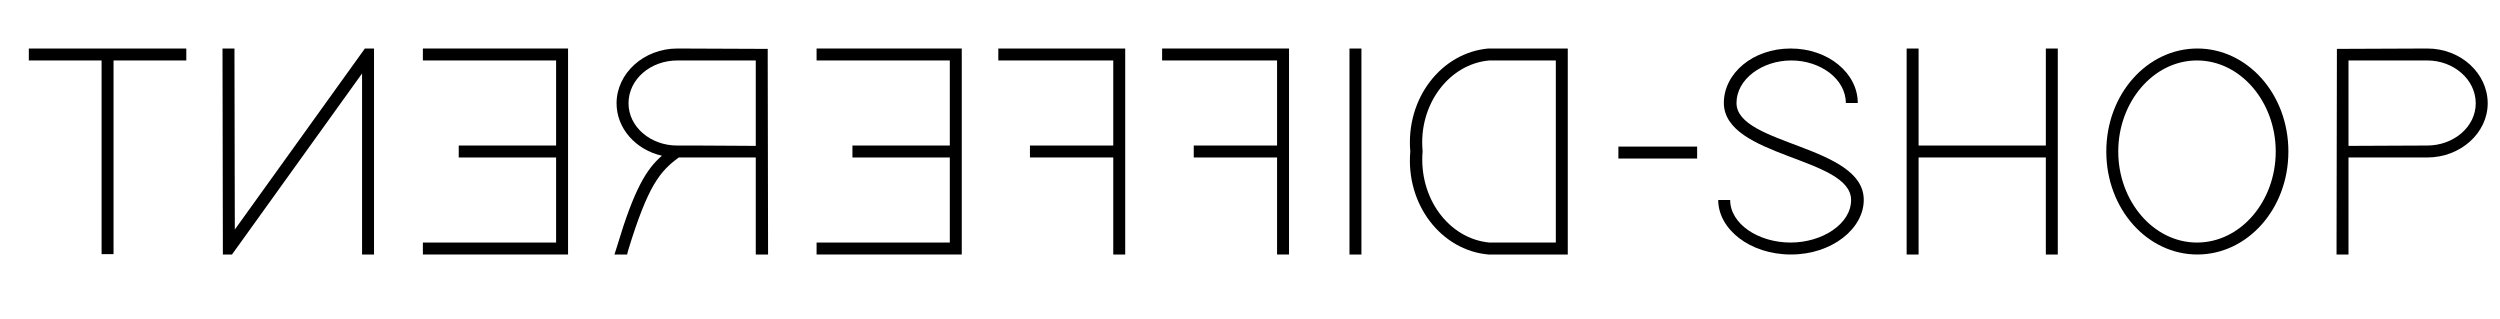
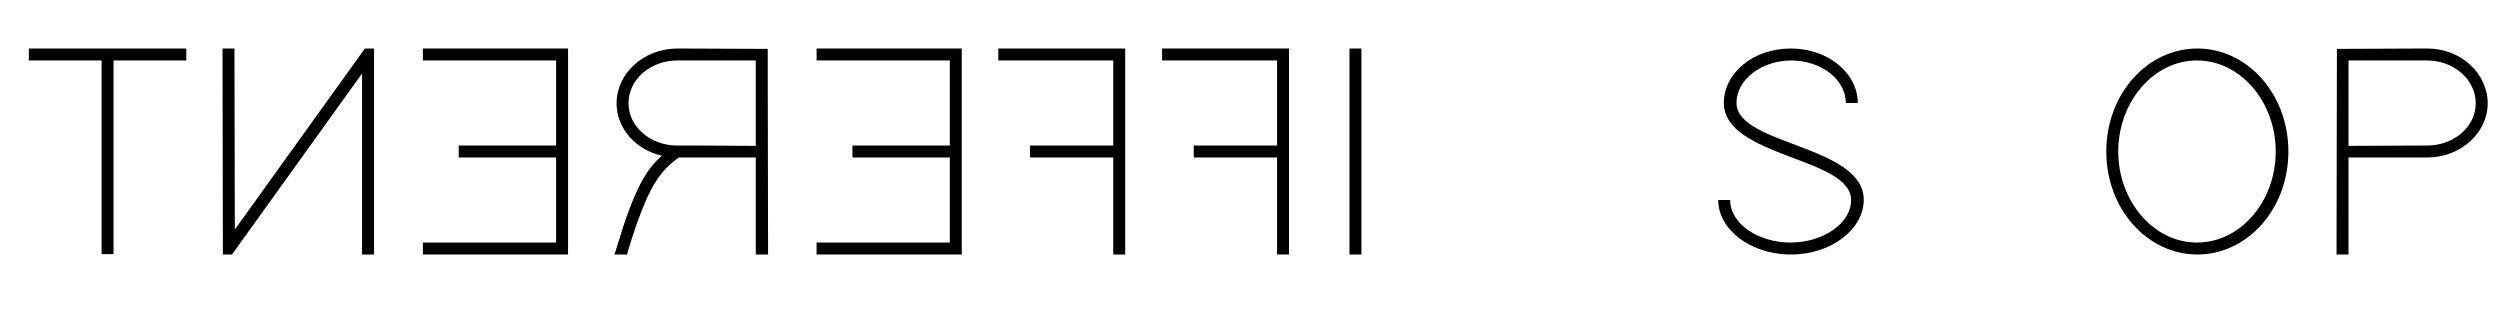
<svg xmlns="http://www.w3.org/2000/svg" version="1.1" id="Layer_1" x="0px" y="0px" viewBox="0 0 711.2 90.7" style="enable-background:new 0 0 711.2 90.7;" xml:space="preserve">
  <g id="XMLID_96_">
    <g id="XMLID_185_">
      <path id="XMLID_194_" d="M528.5,29.3h-3.4c0-6.8-7.2-12.1-15.5-12.1S494,22.5,494,29.3c0,12,36.3,12,36.2,27.6    c0,8.1-9,15.5-20.7,15.5c-11.8,0-20.7-7.3-20.7-15.5h3.4c0,6.8,8,12.1,17.2,12.1c9,0,17.2-5.3,17.2-12.1    c0-12.2-36.1-12.1-36.2-27.6c0-8.4,8.2-15.5,19-15.5S528.5,20.9,528.5,29.3z" />
-       <path id="XMLID_192_" d="M585.4,44.8v25.9v1.7h-3.4v-1.7V44.8h-36.2v25.9v1.7h-3.4v-1.7V44.8v-3.4V15.5v-1.7h3.4v1.7v25.9h36.2    V15.5v-1.7h3.4v1.7v25.9V44.8z" />
      <path id="XMLID_189_" d="M599.2,43.1c0-16.4,11.7-29.3,25.9-29.3s25.9,12.9,25.9,29.3c0,16.4-11.7,29.3-25.9,29.3    S599.2,59.5,599.2,43.1z M602.6,43.1c0,14.1,10,25.9,22.4,25.9s22.4-11.7,22.4-25.9c0-14.1-10-25.9-22.4-25.9S602.6,29,602.6,43.1    z" />
      <path id="XMLID_186_" d="M668.1,44.8v25.9v1.7h-3.4v-1.7l0.1-55.1v-1.7h1.7l24-0.1c9.6,0,17.2,7.1,17.2,15.6    c0,8.4-7.7,15.4-17.2,15.4H668.1z M668.1,41.5c7.5,0,14.9-0.1,22.4-0.1s13.8-5.3,13.8-12c0-6.8-6.3-12.2-13.8-12.2h-22.4V41.5z" />
    </g>
  </g>
  <g id="XMLID_93_">
    <g id="XMLID_125_">
-       <path id="XMLID_126_" d="M462.1,45.1h-1.7v-3.4h1.7h19h1.7v3.4H481H462.1z" />
-     </g>
+       </g>
  </g>
  <g id="XMLID_72_">
    <g id="XMLID_251_">
-       <path id="XMLID_269_" d="M423.6,72.4L423.6,72.4h-0.2c-13.4-1.2-23.5-14.2-22.2-29.3C399.9,28,410,15,423.4,13.8h0.1h20.8h1.7v1.7    v55.2v1.7h-1.7H423.6z M442.6,17.2h-18.9c-11.6,1-20.2,12.7-19,25.7v0.2c-1.1,13.2,7.4,24.8,19,25.9h18.9V17.2z" />
      <path id="XMLID_267_" d="M387.3,70.7v1.7h-3.4v-1.7V15.5v-1.7h3.4v1.7V70.7z" />
      <path id="XMLID_265_" d="M365,13.8h1.7v1.7v25.9v3.4v25.9v1.7h-3.4v-1.7V44.8h-22h-1.7v-3.4h1.7h22V17.2h-31h-1.7v-3.4h1.7H365z" />
      <path id="XMLID_263_" d="M318.4,13.8h1.7v1.7v25.9v3.4v25.9v1.7h-3.4v-1.7V44.8h-22H293v-3.4h1.7h22V17.2h-31H284v-3.4h1.7H318.4z    " />
      <path id="XMLID_261_" d="M271.9,13.8h1.7v1.7v25.9v3.4v25.9v1.7h-1.7H234h-1.7v-3.4h1.7h36.2V44.8h-26h-1.7v-3.4h1.7h26V17.2H234    h-1.7v-3.4h1.7H271.9z" />
      <path id="XMLID_258_" d="M175.4,29.4c0-8.5,7.7-15.6,17.3-15.6l24,0.1h1.7v1.7l0.1,55.1v1.7H215v-1.7V44.8h-21.9    c-5.3,3.9-8.7,7.8-14.4,26.4l-0.3,1.2h-3.6l0.7-2.2c4.9-16.4,8.4-22.1,12.8-25.9C180.8,42.6,175.4,36.5,175.4,29.4z M215,41.5    V17.2h-22.3c-7.6,0-13.9,5.3-13.9,12.2c0,6.7,6.3,12,13.8,12h5.6C203.8,41.4,209.4,41.5,215,41.5z" />
      <path id="XMLID_256_" d="M159.9,13.8h1.7v1.7v25.9v3.4v25.9v1.7h-1.7h-37.9h-1.7v-3.4h1.7h36.2V44.8h-26h-1.7v-3.4h1.7h26V17.2    h-36.2h-1.7v-3.4h1.7H159.9z" />
      <path id="XMLID_254_" d="M103,20.9L66.5,71.7L66,72.4h-2.6v-1.7l-0.1-55.2v-1.7h3.4v1.7l0.1,49.8l36.5-50.8l0.5-0.7h2.6v1.7v55.2    v1.7H103v-1.7V20.9z" />
      <path id="XMLID_252_" d="M32.2,13.8h19H53v3.4h-1.7h-19v53.4v1.7h-3.4v-1.7V17.2H9.9H8.2v-3.4h1.7h18.9H32.2z" />
    </g>
  </g>
</svg>